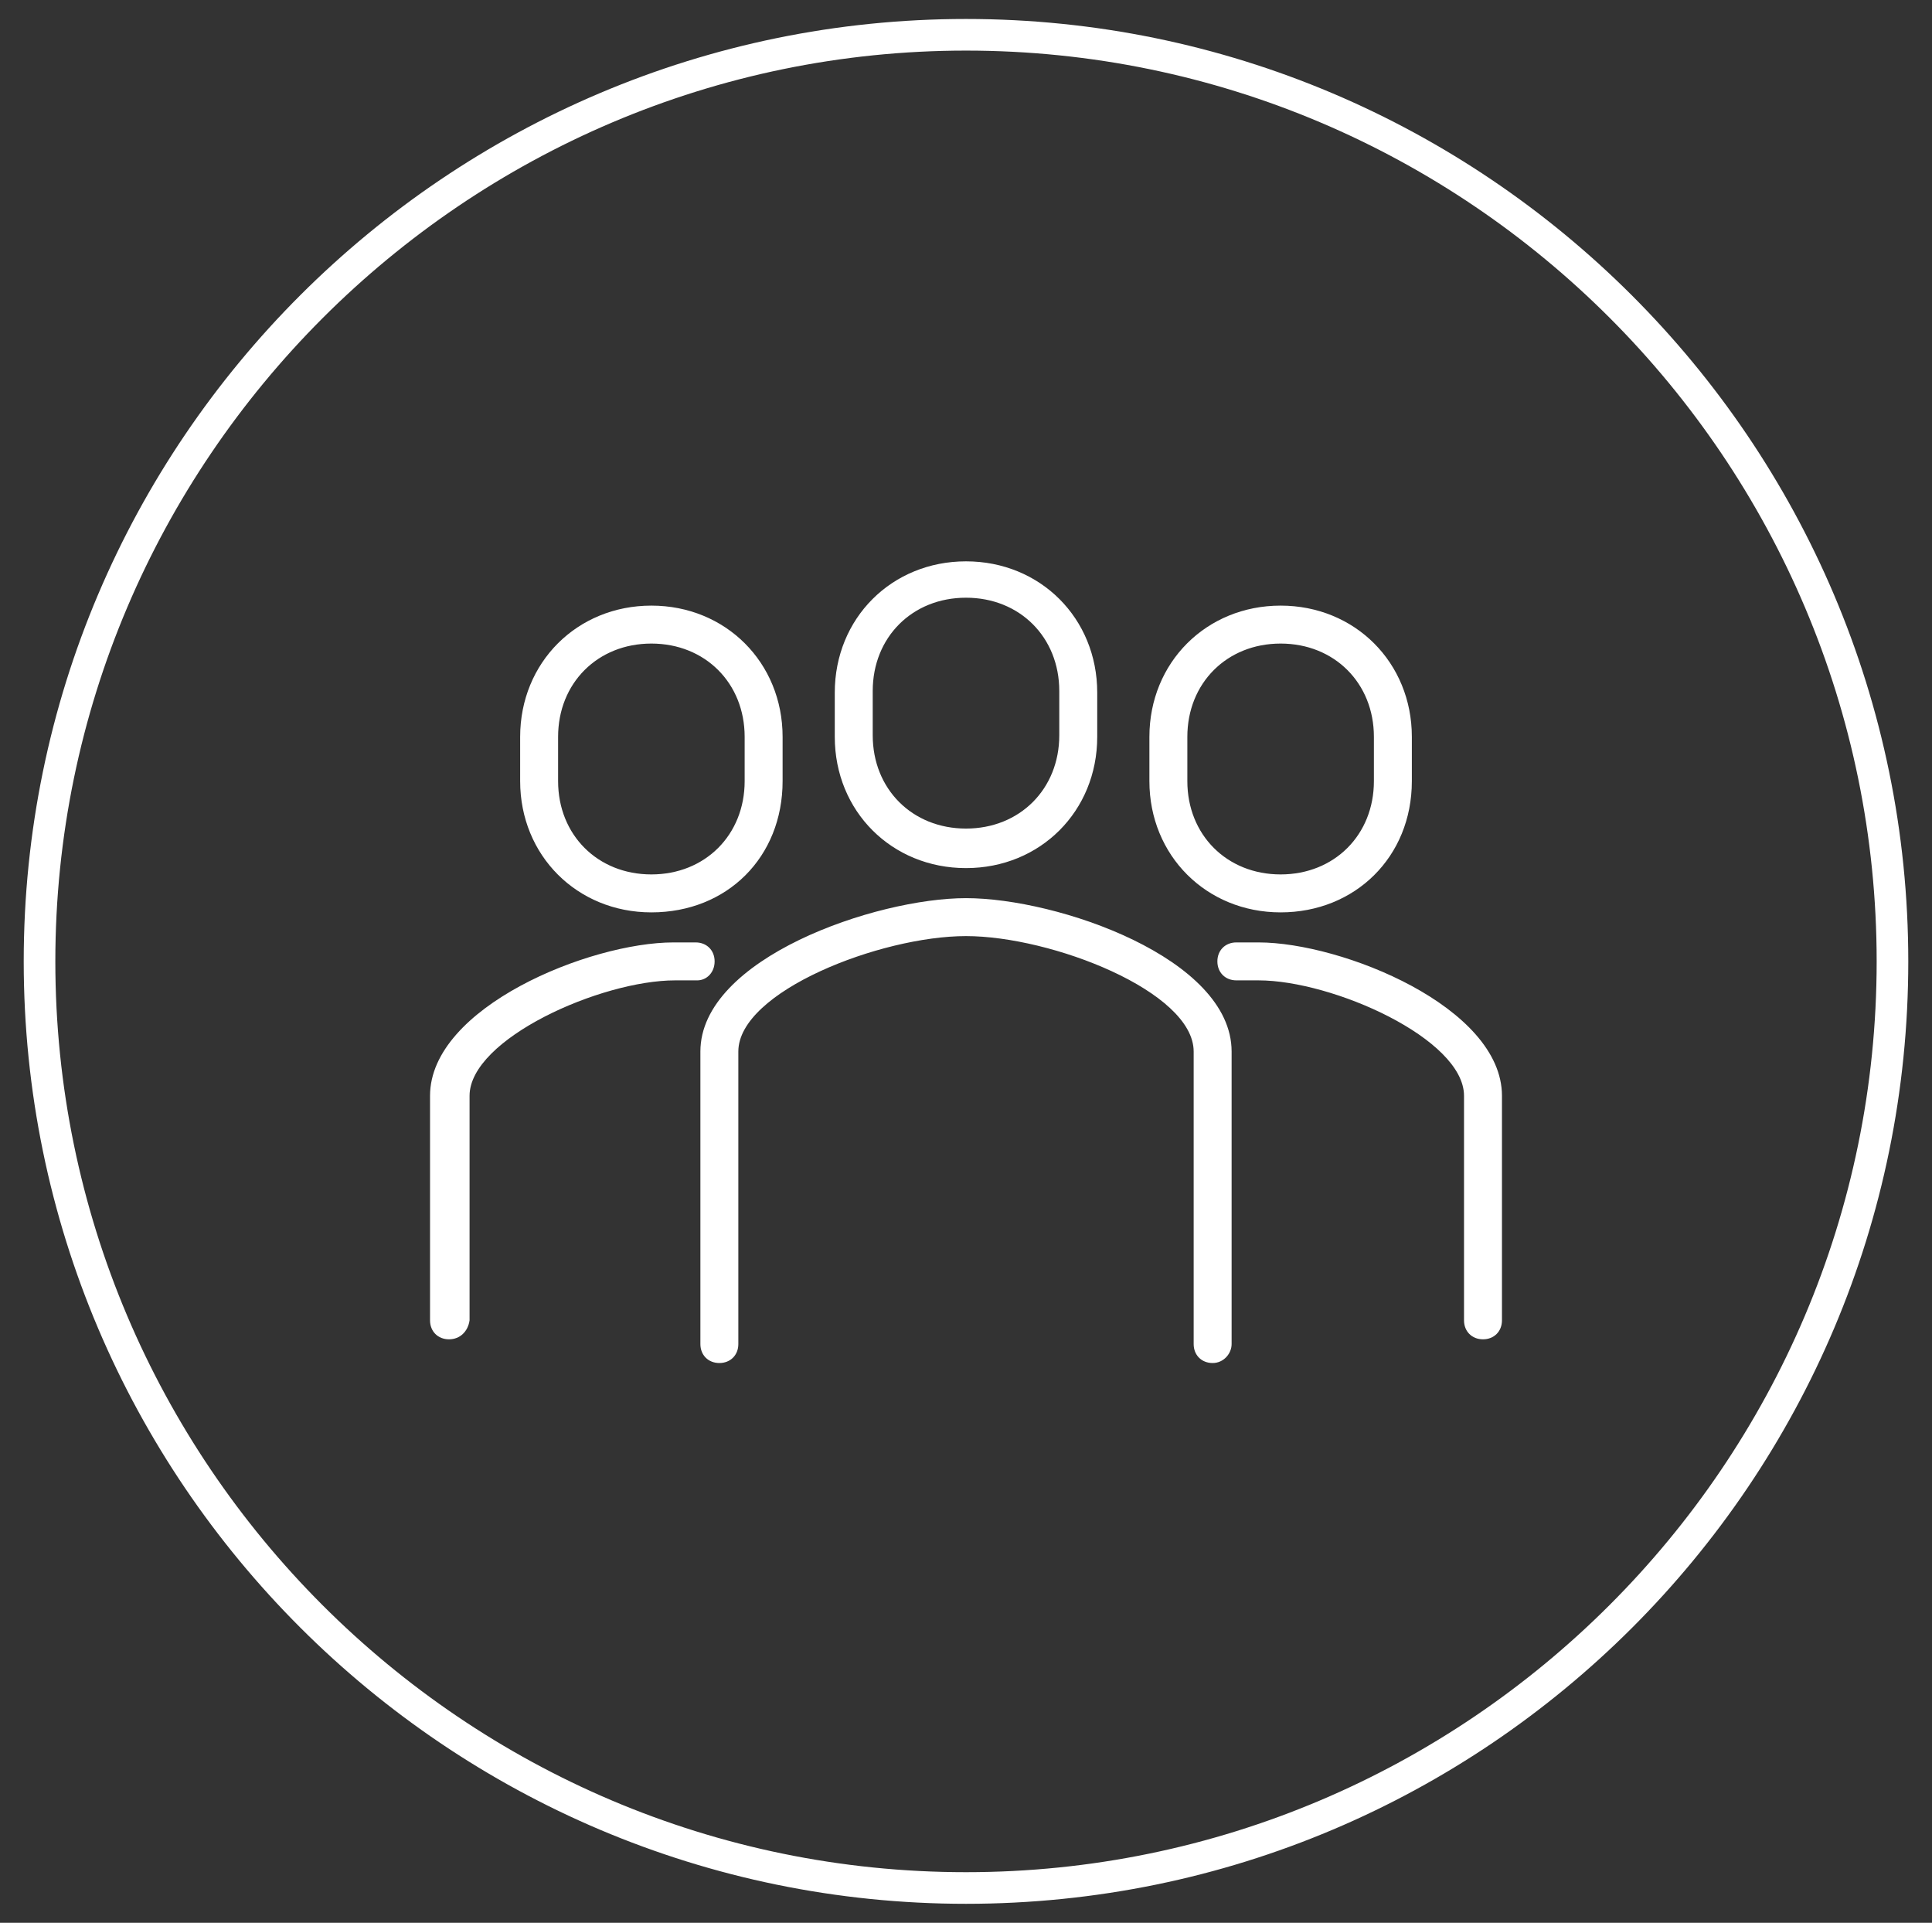
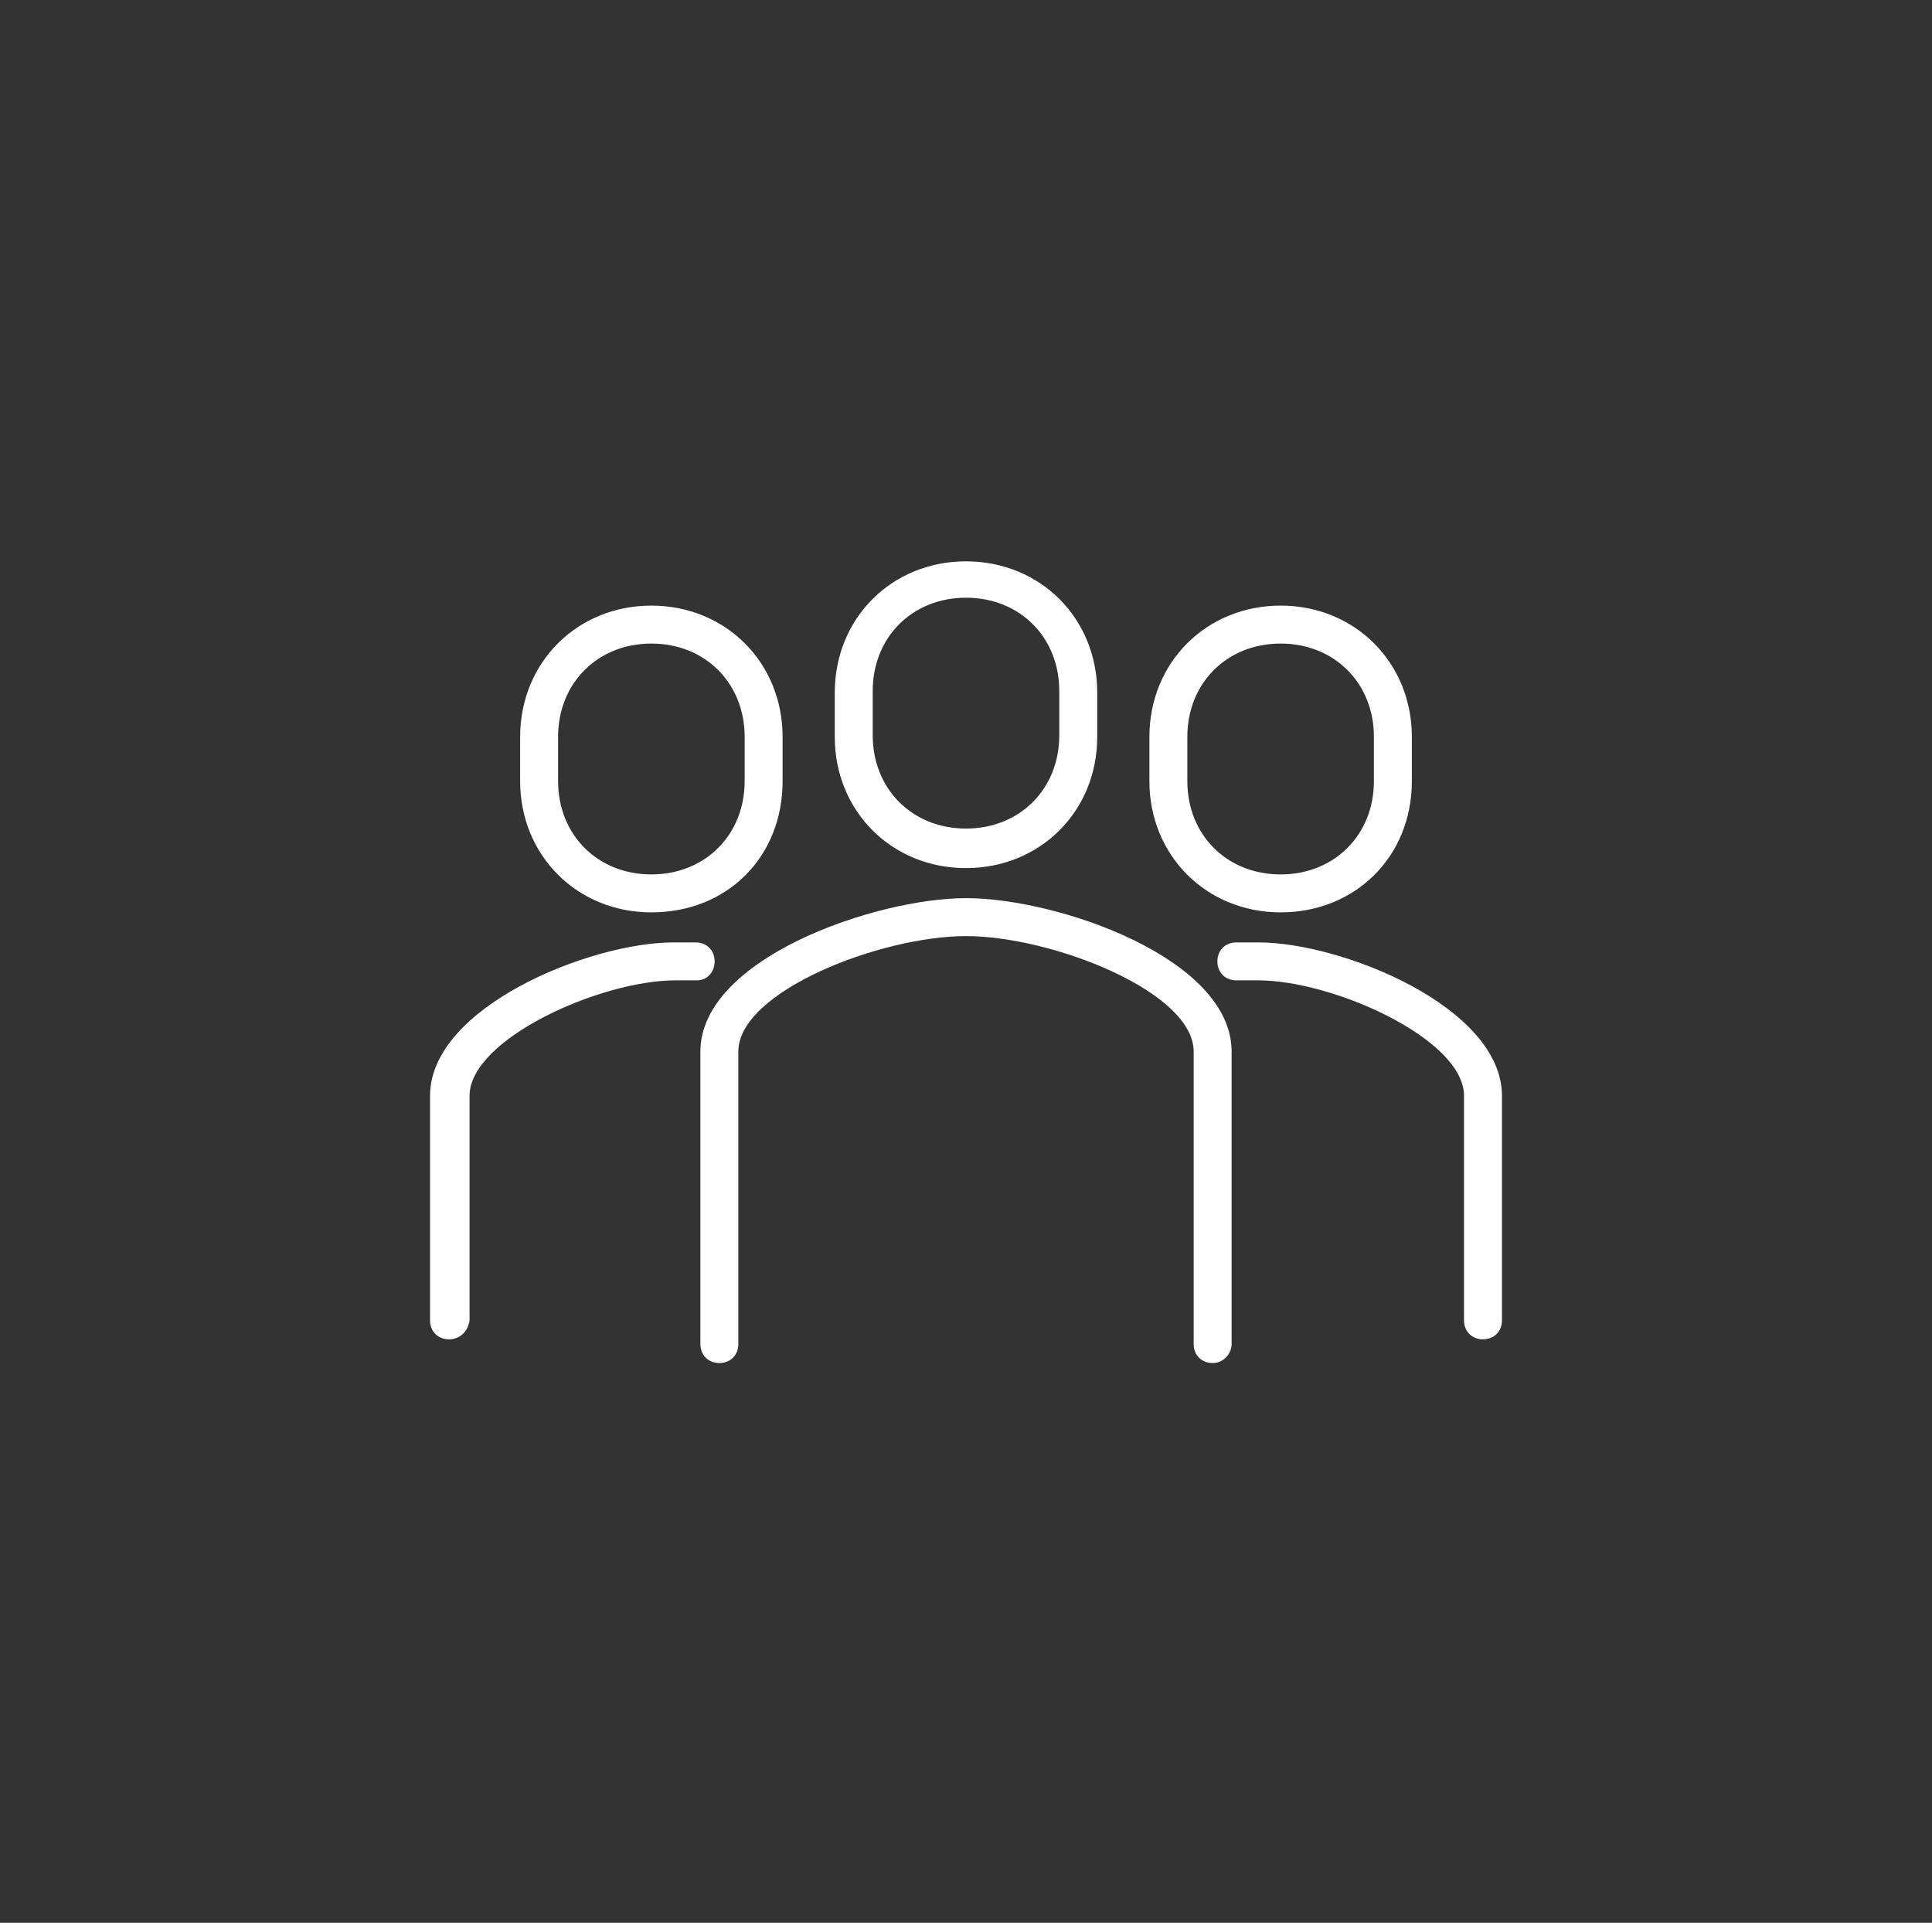
<svg xmlns="http://www.w3.org/2000/svg" id="Layer_1" x="0px" y="0px" width="122.2px" height="121.6px" viewBox="0 0 122.2 121.6" style="enable-background:new 0 0 122.2 121.6;" xml:space="preserve">
  <rect x="0" y="0" width="122.2" height="121.6" fill="#333333" stroke="none" />
  <style type="text/css">
	.st0{fill:#FFFFFF;}
</style>
  <g>
-     <path class="st0" d="M61.1,120.4c-32.8,0-59.6-26.7-59.6-59.6S28.3,1.2,61.1,1.2s59.6,26.7,59.6,59.6S94,120.4,61.1,120.4z    M61.1,3.2C29.4,3.2,3.5,29.1,3.5,60.8c0,31.7,25.8,57.6,57.6,57.6c31.7,0,57.6-25.8,57.6-57.6C118.7,29.1,92.9,3.2,61.1,3.2z" />
-   </g>
+     </g>
  <g>
    <path class="st0" d="M76.7,86.2c-0.7,0-1.2-0.5-1.2-1.2V66.5c0-3.8-9-7.3-14.4-7.3c-5.4,0-14.4,3.5-14.4,7.3V85   c0,0.7-0.5,1.2-1.2,1.2s-1.2-0.5-1.2-1.2V66.5c0-5.9,11.1-9.7,16.8-9.7c5.8,0,16.8,3.8,16.8,9.7V85C77.9,85.6,77.4,86.2,76.7,86.2z    M93.8,84.7c-0.7,0-1.2-0.5-1.2-1.2V69.3c0-3.6-8.3-7.3-13-7.3h-1.4c-0.7,0-1.2-0.5-1.2-1.2s0.5-1.2,1.2-1.2h1.4   c5.3,0,15.4,4.1,15.4,9.7v14.2C95,84.2,94.5,84.7,93.8,84.7z M28.4,84.7c-0.7,0-1.2-0.5-1.2-1.2V69.3c0-5.6,10.1-9.7,15.4-9.7h1.4   c0.7,0,1.2,0.5,1.2,1.2S44.7,62,44.1,62h-1.4c-4.7,0-13,3.7-13,7.3v14.2C29.6,84.2,29.1,84.7,28.4,84.7z M81,57.7   c-4.7,0-8.3-3.6-8.3-8.3v-2.8c0-4.7,3.6-8.3,8.3-8.3c4.7,0,8.3,3.6,8.3,8.3v2.8C89.3,54.2,85.7,57.7,81,57.7z M81,40.7   c-3.4,0-5.9,2.5-5.9,5.9v2.8c0,3.4,2.5,5.9,5.9,5.9c3.4,0,5.9-2.5,5.9-5.9v-2.8C86.9,43.2,84.4,40.7,81,40.7z M41.2,57.7   c-4.7,0-8.3-3.6-8.3-8.3v-2.8c0-4.7,3.6-8.3,8.3-8.3c4.7,0,8.3,3.6,8.3,8.3v2.8C49.5,54.2,46,57.7,41.2,57.7z M41.2,40.7   c-3.4,0-5.9,2.5-5.9,5.9v2.8c0,3.4,2.5,5.9,5.9,5.9c3.4,0,5.9-2.5,5.9-5.9v-2.8C47.1,43.2,44.6,40.7,41.2,40.7z M61.1,54.9   c-4.7,0-8.3-3.6-8.3-8.3v-2.8c0-4.7,3.6-8.3,8.3-8.3c4.7,0,8.3,3.6,8.3,8.3v2.8C69.4,51.3,65.8,54.9,61.1,54.9z M61.1,37.8   c-3.4,0-5.9,2.5-5.9,5.9v2.8c0,3.4,2.5,5.9,5.9,5.9c3.4,0,5.9-2.5,5.9-5.9v-2.8C67,40.3,64.5,37.8,61.1,37.8z" />
  </g>
</svg>